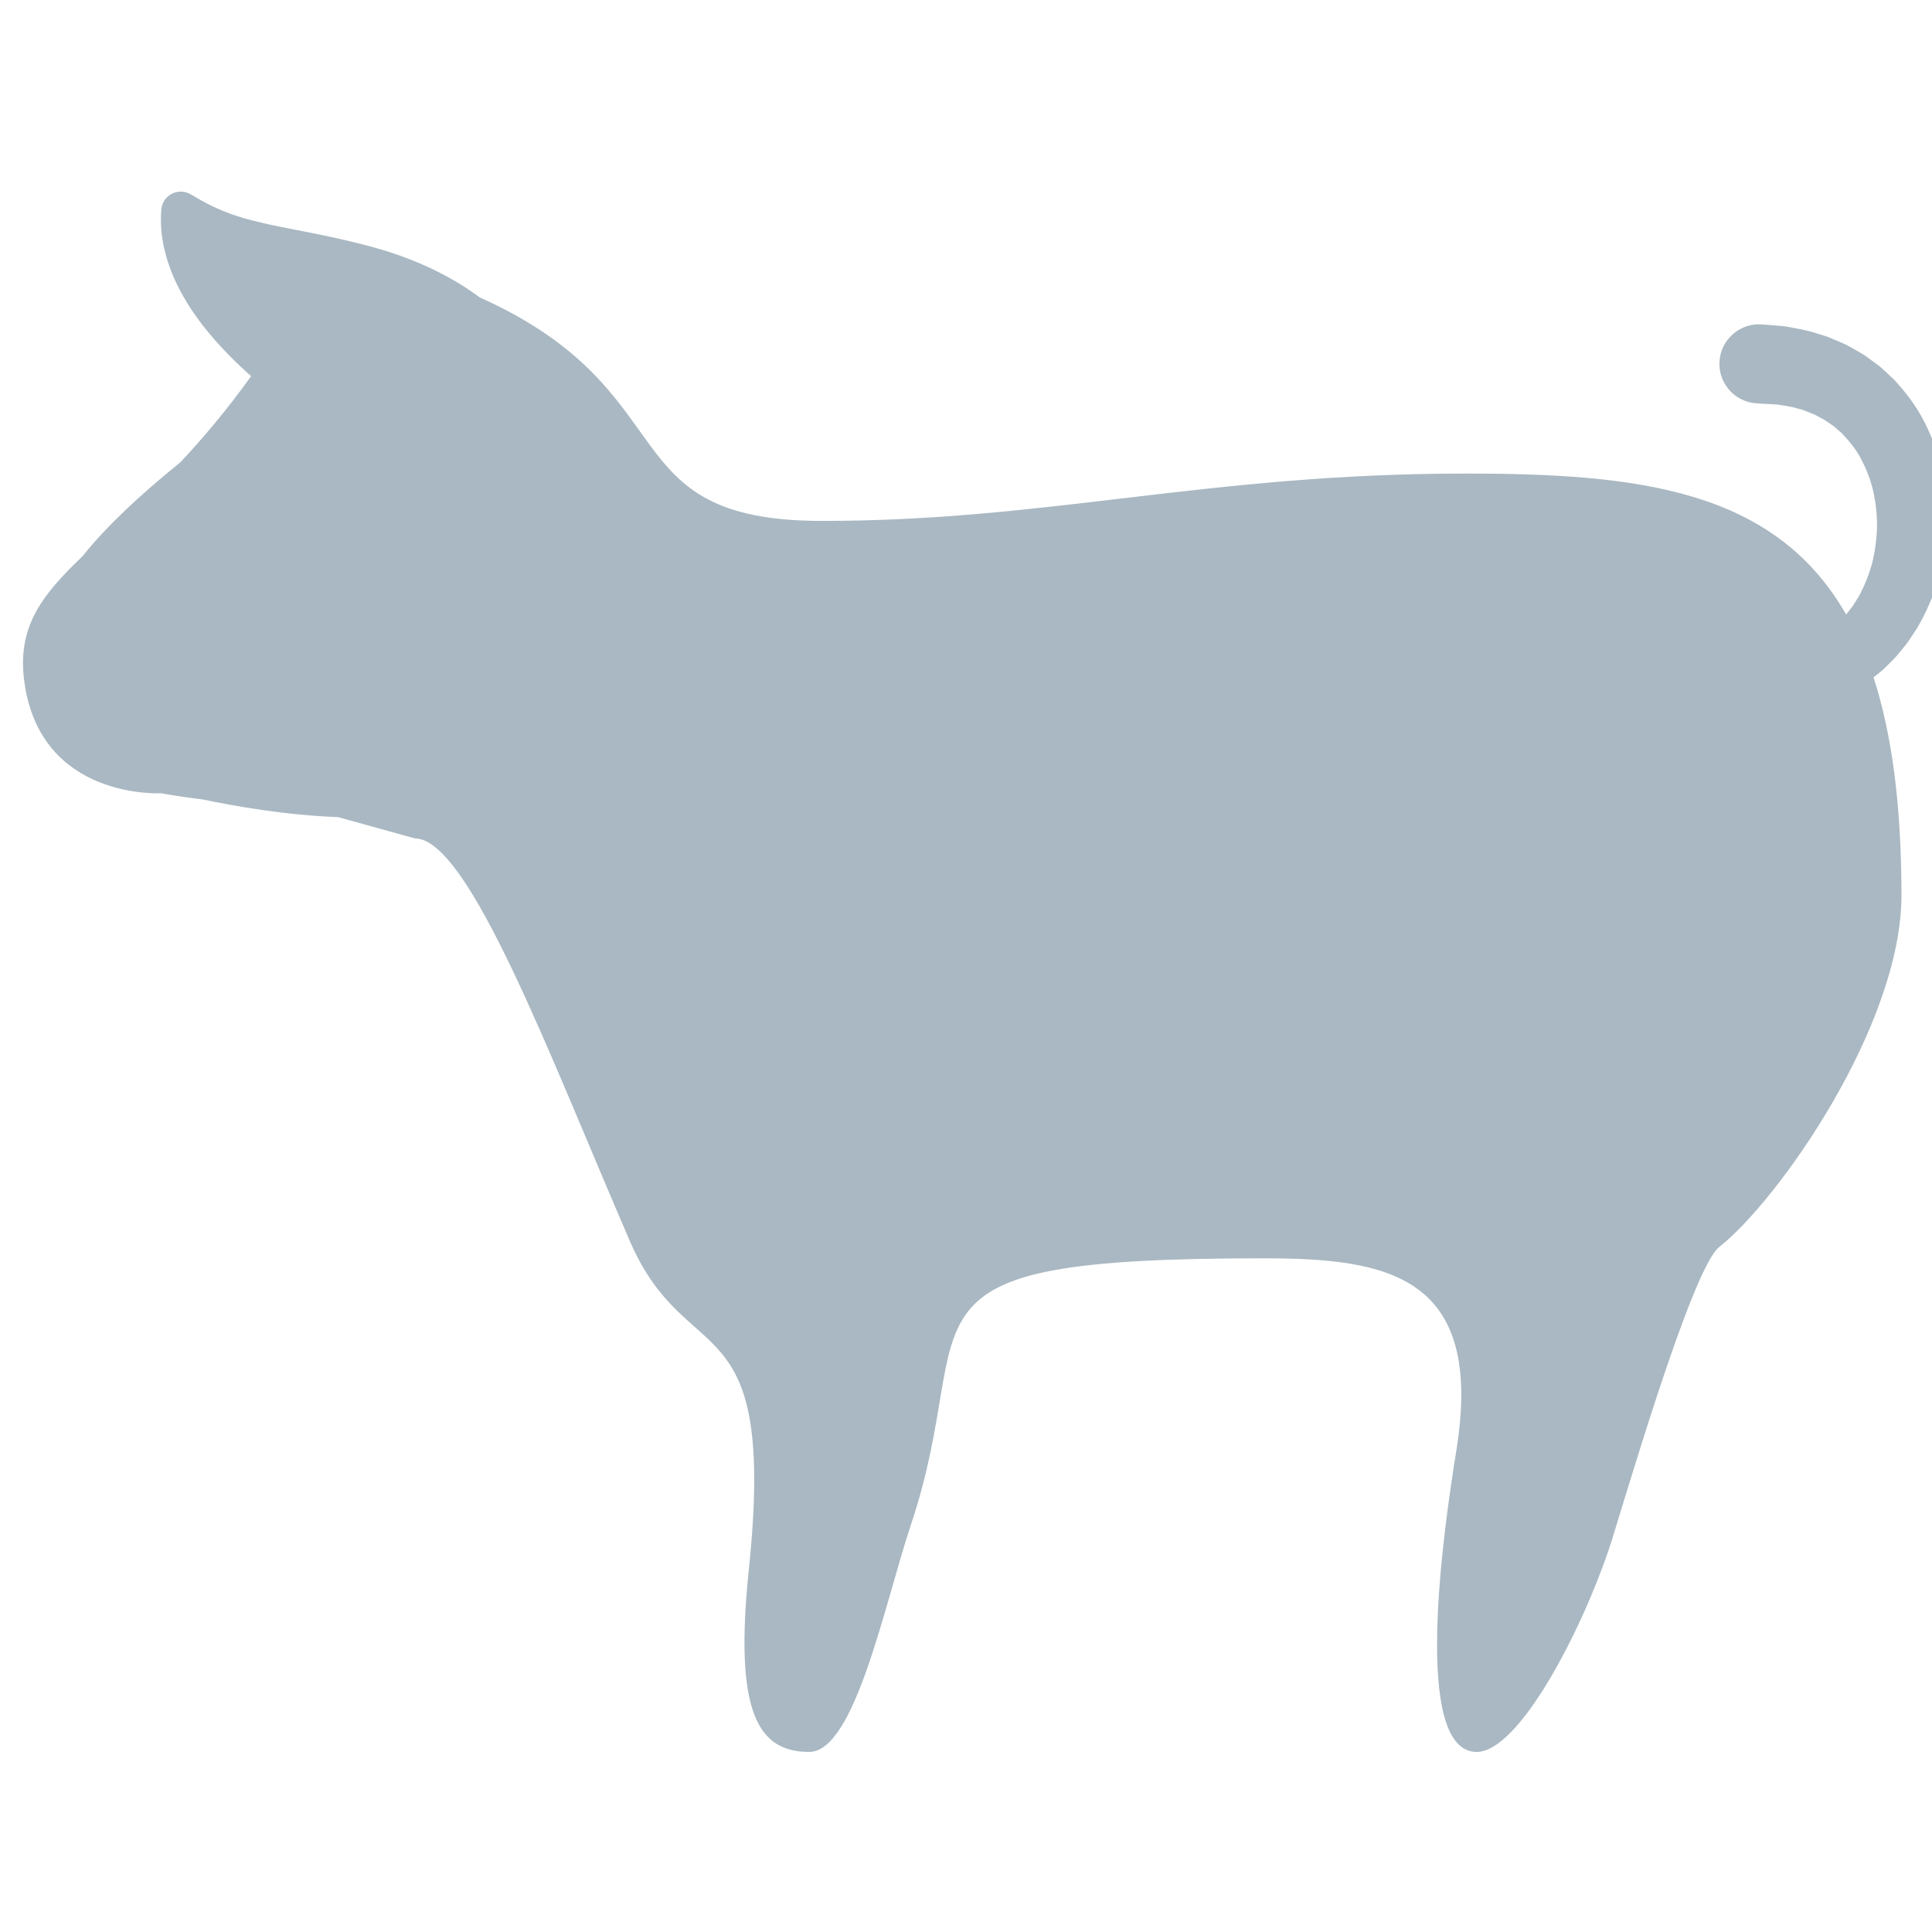
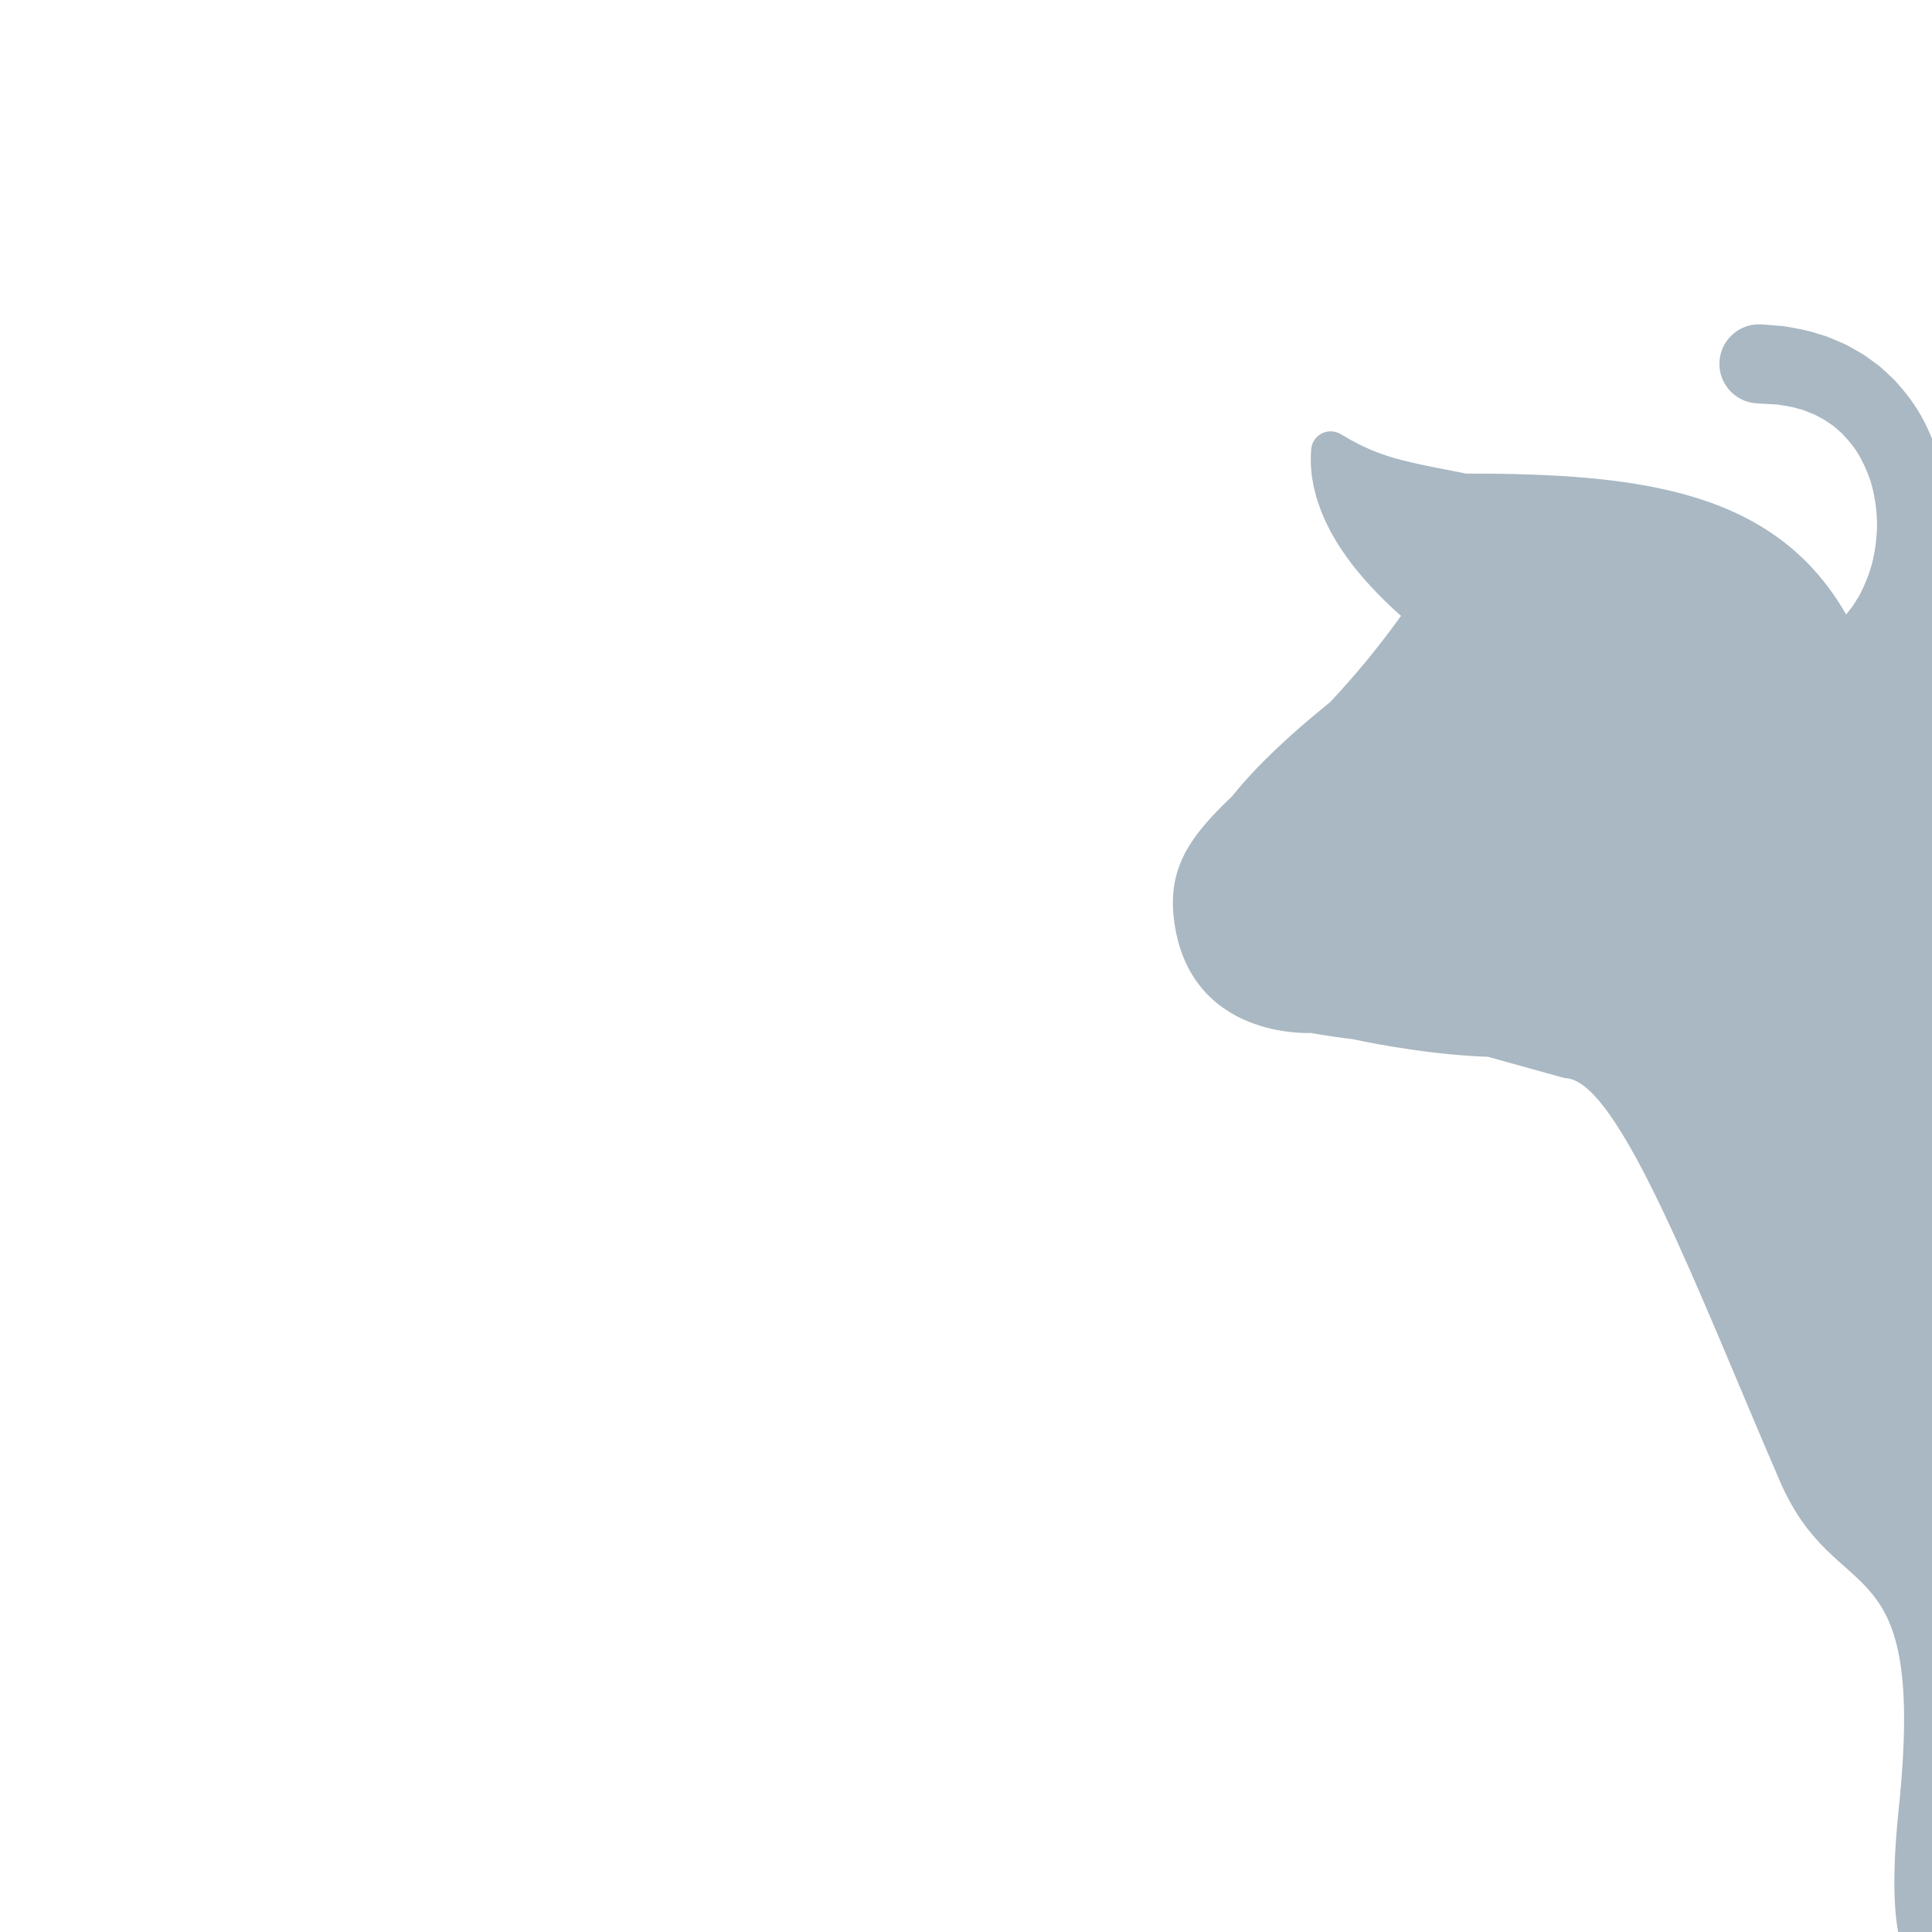
<svg xmlns="http://www.w3.org/2000/svg" viewBox="0 0 512 512" enable-background="new 0 0 512 512">
-   <path fill="#A9B8C2" d="M514.84 125.62c-.926-4.733-2.613-9.324-4.75-13.6-2.146-4.29-5.067-8.103-8.165-11.44l-2.477-2.313-1.233-1.112-1.308-.982-2.584-1.883c-.864-.587-1.77-1.062-2.634-1.572-.876-.49-1.727-1-2.583-1.42l-2.554-1.115c-.835-.35-1.65-.712-2.45-1.01l-2.352-.73c-3.06-1.03-5.724-1.39-7.94-1.817l-.81-.14c-.255-.025-.505-.048-.747-.07l-1.364-.123c-.85-.07-1.57-.13-2.157-.18l-1.8-.135c-.035-.003-.126-.01-.162-.01-5.777-.35-10.743 4.054-11.09 9.832-.35 5.778 4.054 10.744 9.832 11.092l1.42.086 1.183.07 1.42.078.9.044c.323.003.66.034 1.002.106 1.377.258 3.115.39 4.926.987.463.122.94.25 1.432.378.474.17.94.38 1.434.57l1.51.59c.5.23.974.525 1.482.786.495.28 1.036.514 1.53.838l1.48 1.035.765.52.703.624 1.454 1.26c1.79 1.9 3.603 4.02 4.982 6.625 1.364 2.593 2.567 5.453 3.263 8.57.686 3.11 1.077 6.377 1.026 9.666-.096 3.285-.544 6.555-1.327 9.673-.87 3.09-2.05 5.994-3.47 8.613l-1.17 1.86c-.36.636-.804 1.19-1.24 1.74-.336.41-.644.842-.975 1.244C470.302 129.71 434.25 125.5 388.487 125.5c-68.62 0-110.497 12.552-170.54 12.552-56.952 0-34.99-34.22-90.828-59.24-1.103-.82-2.285-1.652-3.56-2.488-2.107-1.372-4.443-2.735-6.935-4.005-2.5-1.286-5.148-2.466-7.895-3.546-2.736-1.07-5.577-2.04-8.41-2.858-2.854-.828-5.704-1.533-8.474-2.19-2.794-.643-5.493-1.223-8.087-1.752l-7.44-1.47c-1.213-.215-2.313-.457-3.443-.696-1.09-.233-2.212-.446-3.226-.705-1.063-.24-2.046-.48-3.052-.737-.92-.293-1.962-.504-2.83-.81-1.84-.555-3.513-1.18-5.046-1.816-1.516-.644-2.897-1.288-4.013-1.896-1.155-.583-2.07-1.113-2.68-1.492l-1-.57-.57-.328c-.61-.346-1.304-.572-2.048-.644-2.846-.276-5.377 1.807-5.653 4.653 0 0-.046.458-.083 1.328-.015.86-.09 2.167.057 3.797.063.82.128 1.75.312 2.72.17.976.324 2.085.637 3.19.287 1.126.594 2.363 1.05 3.583l.69 1.92c.25.642.54 1.283.832 1.95.29.675.605 1.344.945 2.008.33.676.69 1.36 1.067 2.045.775 1.31 1.572 2.762 2.49 4.078.912 1.373 1.875 2.696 2.898 4.058 1.034 1.285 2.12 2.636 3.23 3.9 2.26 2.544 4.638 5.008 7.075 7.29.862.81 1.732 1.58 2.602 2.355-6.475 9.015-12.81 16.486-18.792 22.864-10.752 8.68-19.514 16.872-25.93 24.893-11.02 10.514-17.364 18.913-15.38 33.31 4.32 31.325 36.198 29.46 36.198 29.46s4.412.845 11.152 1.667c7.81 1.645 21.75 4.165 35.78 4.658l20.365 5.65c14.385 0 35.935 58.177 56.997 106.78 15.245 35.178 38.998 14.998 31.498 86.995-3.958 38 2.495 48.317 15.995 48.317 12.16 0 20.018-39.412 27-60.317 18.663-55.89-9.996-70.496 93.5-70.496 32.88 0 58.496 4.5 50.996 50.997-3.283 20.368-11.997 79.817 5.41 79.817 11.09 0 27.55-31.492 35.09-53.92 3.044-9.055 21.67-73.978 29.173-79.893 15.714-12.39 48.296-58.746 48.296-93.214 0-23.99-2.574-42.874-7.4-57.727.284-.232.566-.465.858-.694.784-.66 1.645-1.28 2.363-2.045l2.266-2.266c.764-.77 1.403-1.643 2.116-2.484.705-.85 1.41-1.715 2.005-2.652.622-.923 1.26-1.857 1.87-2.813 2.302-3.893 4.18-8.155 5.57-12.64 1.3-4.503 2.1-9.21 2.37-13.98.227-4.777-.166-9.607-1.086-14.335z" />
+   <path fill="#A9B8C2" d="M514.84 125.62c-.926-4.733-2.613-9.324-4.75-13.6-2.146-4.29-5.067-8.103-8.165-11.44l-2.477-2.313-1.233-1.112-1.308-.982-2.584-1.883c-.864-.587-1.77-1.062-2.634-1.572-.876-.49-1.727-1-2.583-1.42l-2.554-1.115c-.835-.35-1.65-.712-2.45-1.01l-2.352-.73c-3.06-1.03-5.724-1.39-7.94-1.817l-.81-.14c-.255-.025-.505-.048-.747-.07l-1.364-.123c-.85-.07-1.57-.13-2.157-.18l-1.8-.135c-.035-.003-.126-.01-.162-.01-5.777-.35-10.743 4.054-11.09 9.832-.35 5.778 4.054 10.744 9.832 11.092l1.42.086 1.183.07 1.42.078.9.044c.323.003.66.034 1.002.106 1.377.258 3.115.39 4.926.987.463.122.94.25 1.432.378.474.17.94.38 1.434.57l1.51.59c.5.23.974.525 1.482.786.495.28 1.036.514 1.53.838l1.48 1.035.765.52.703.624 1.454 1.26c1.79 1.9 3.603 4.02 4.982 6.625 1.364 2.593 2.567 5.453 3.263 8.57.686 3.11 1.077 6.377 1.026 9.666-.096 3.285-.544 6.555-1.327 9.673-.87 3.09-2.05 5.994-3.47 8.613l-1.17 1.86c-.36.636-.804 1.19-1.24 1.74-.336.41-.644.842-.975 1.244C470.302 129.71 434.25 125.5 388.487 125.5l-7.44-1.47c-1.213-.215-2.313-.457-3.443-.696-1.09-.233-2.212-.446-3.226-.705-1.063-.24-2.046-.48-3.052-.737-.92-.293-1.962-.504-2.83-.81-1.84-.555-3.513-1.18-5.046-1.816-1.516-.644-2.897-1.288-4.013-1.896-1.155-.583-2.07-1.113-2.68-1.492l-1-.57-.57-.328c-.61-.346-1.304-.572-2.048-.644-2.846-.276-5.377 1.807-5.653 4.653 0 0-.046.458-.083 1.328-.015.86-.09 2.167.057 3.797.063.82.128 1.75.312 2.72.17.976.324 2.085.637 3.19.287 1.126.594 2.363 1.05 3.583l.69 1.92c.25.642.54 1.283.832 1.95.29.675.605 1.344.945 2.008.33.676.69 1.36 1.067 2.045.775 1.31 1.572 2.762 2.49 4.078.912 1.373 1.875 2.696 2.898 4.058 1.034 1.285 2.12 2.636 3.23 3.9 2.26 2.544 4.638 5.008 7.075 7.29.862.81 1.732 1.58 2.602 2.355-6.475 9.015-12.81 16.486-18.792 22.864-10.752 8.68-19.514 16.872-25.93 24.893-11.02 10.514-17.364 18.913-15.38 33.31 4.32 31.325 36.198 29.46 36.198 29.46s4.412.845 11.152 1.667c7.81 1.645 21.75 4.165 35.78 4.658l20.365 5.65c14.385 0 35.935 58.177 56.997 106.78 15.245 35.178 38.998 14.998 31.498 86.995-3.958 38 2.495 48.317 15.995 48.317 12.16 0 20.018-39.412 27-60.317 18.663-55.89-9.996-70.496 93.5-70.496 32.88 0 58.496 4.5 50.996 50.997-3.283 20.368-11.997 79.817 5.41 79.817 11.09 0 27.55-31.492 35.09-53.92 3.044-9.055 21.67-73.978 29.173-79.893 15.714-12.39 48.296-58.746 48.296-93.214 0-23.99-2.574-42.874-7.4-57.727.284-.232.566-.465.858-.694.784-.66 1.645-1.28 2.363-2.045l2.266-2.266c.764-.77 1.403-1.643 2.116-2.484.705-.85 1.41-1.715 2.005-2.652.622-.923 1.26-1.857 1.87-2.813 2.302-3.893 4.18-8.155 5.57-12.64 1.3-4.503 2.1-9.21 2.37-13.98.227-4.777-.166-9.607-1.086-14.335z" />
</svg>